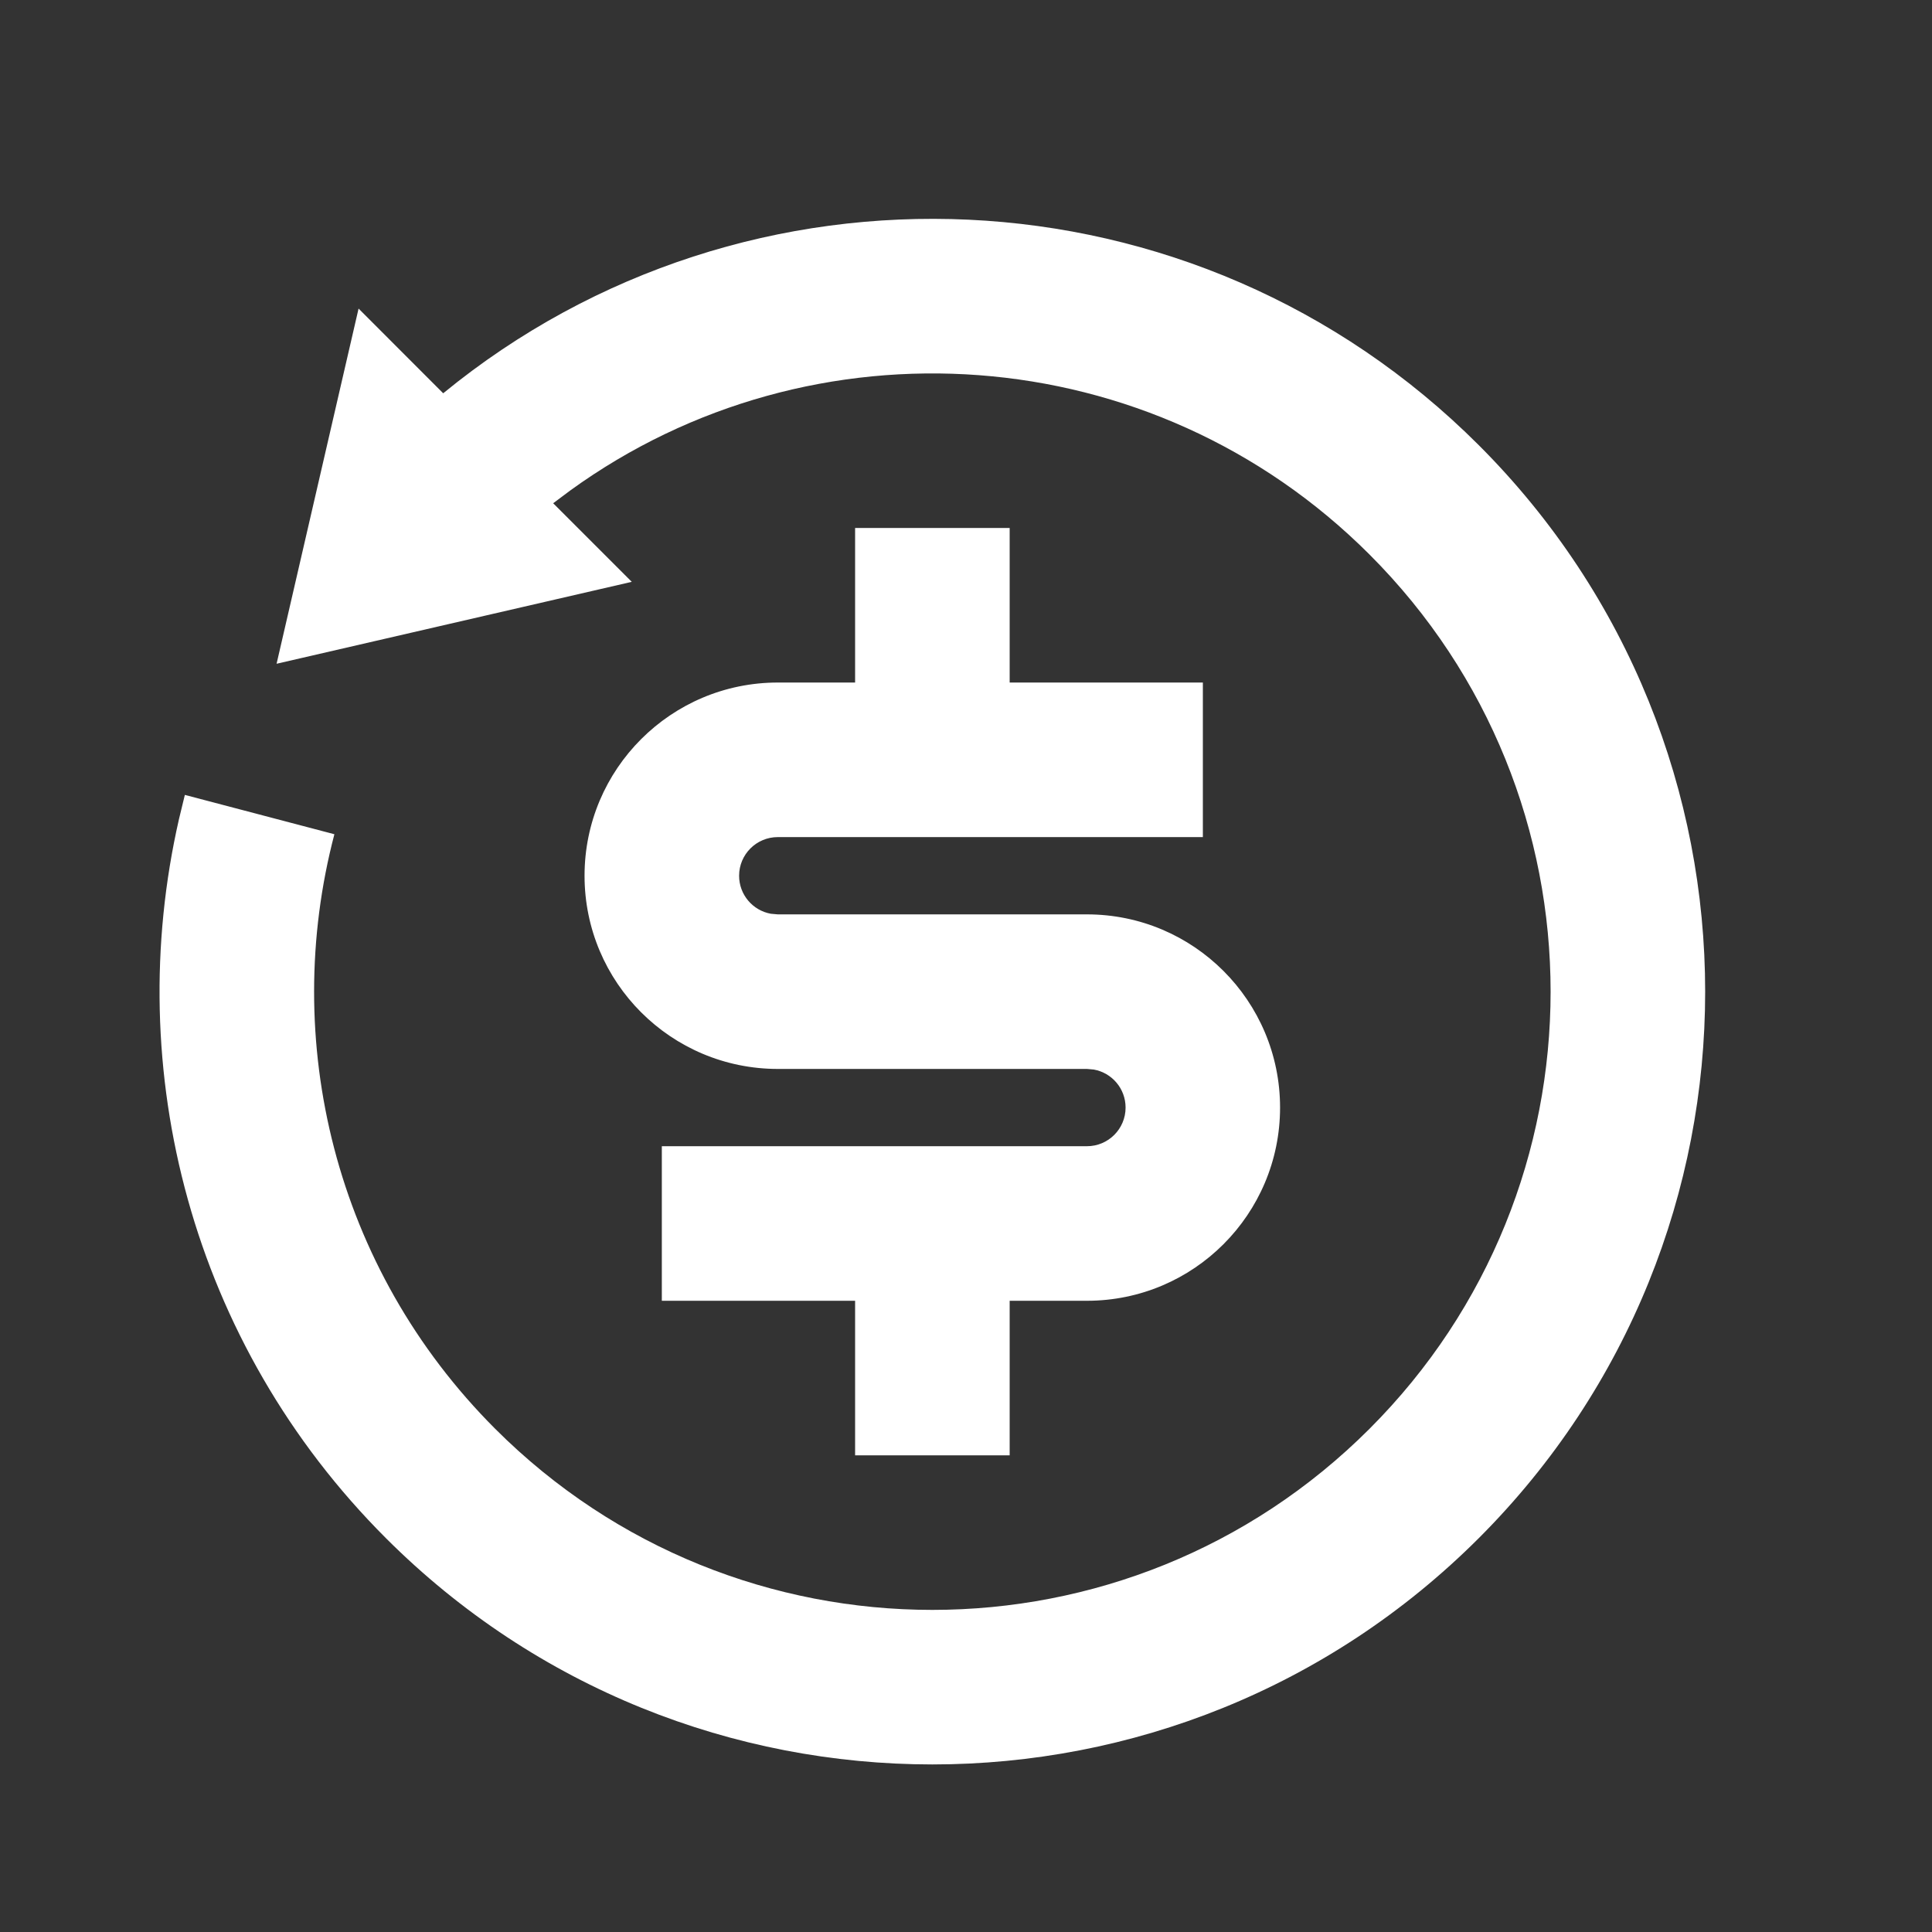
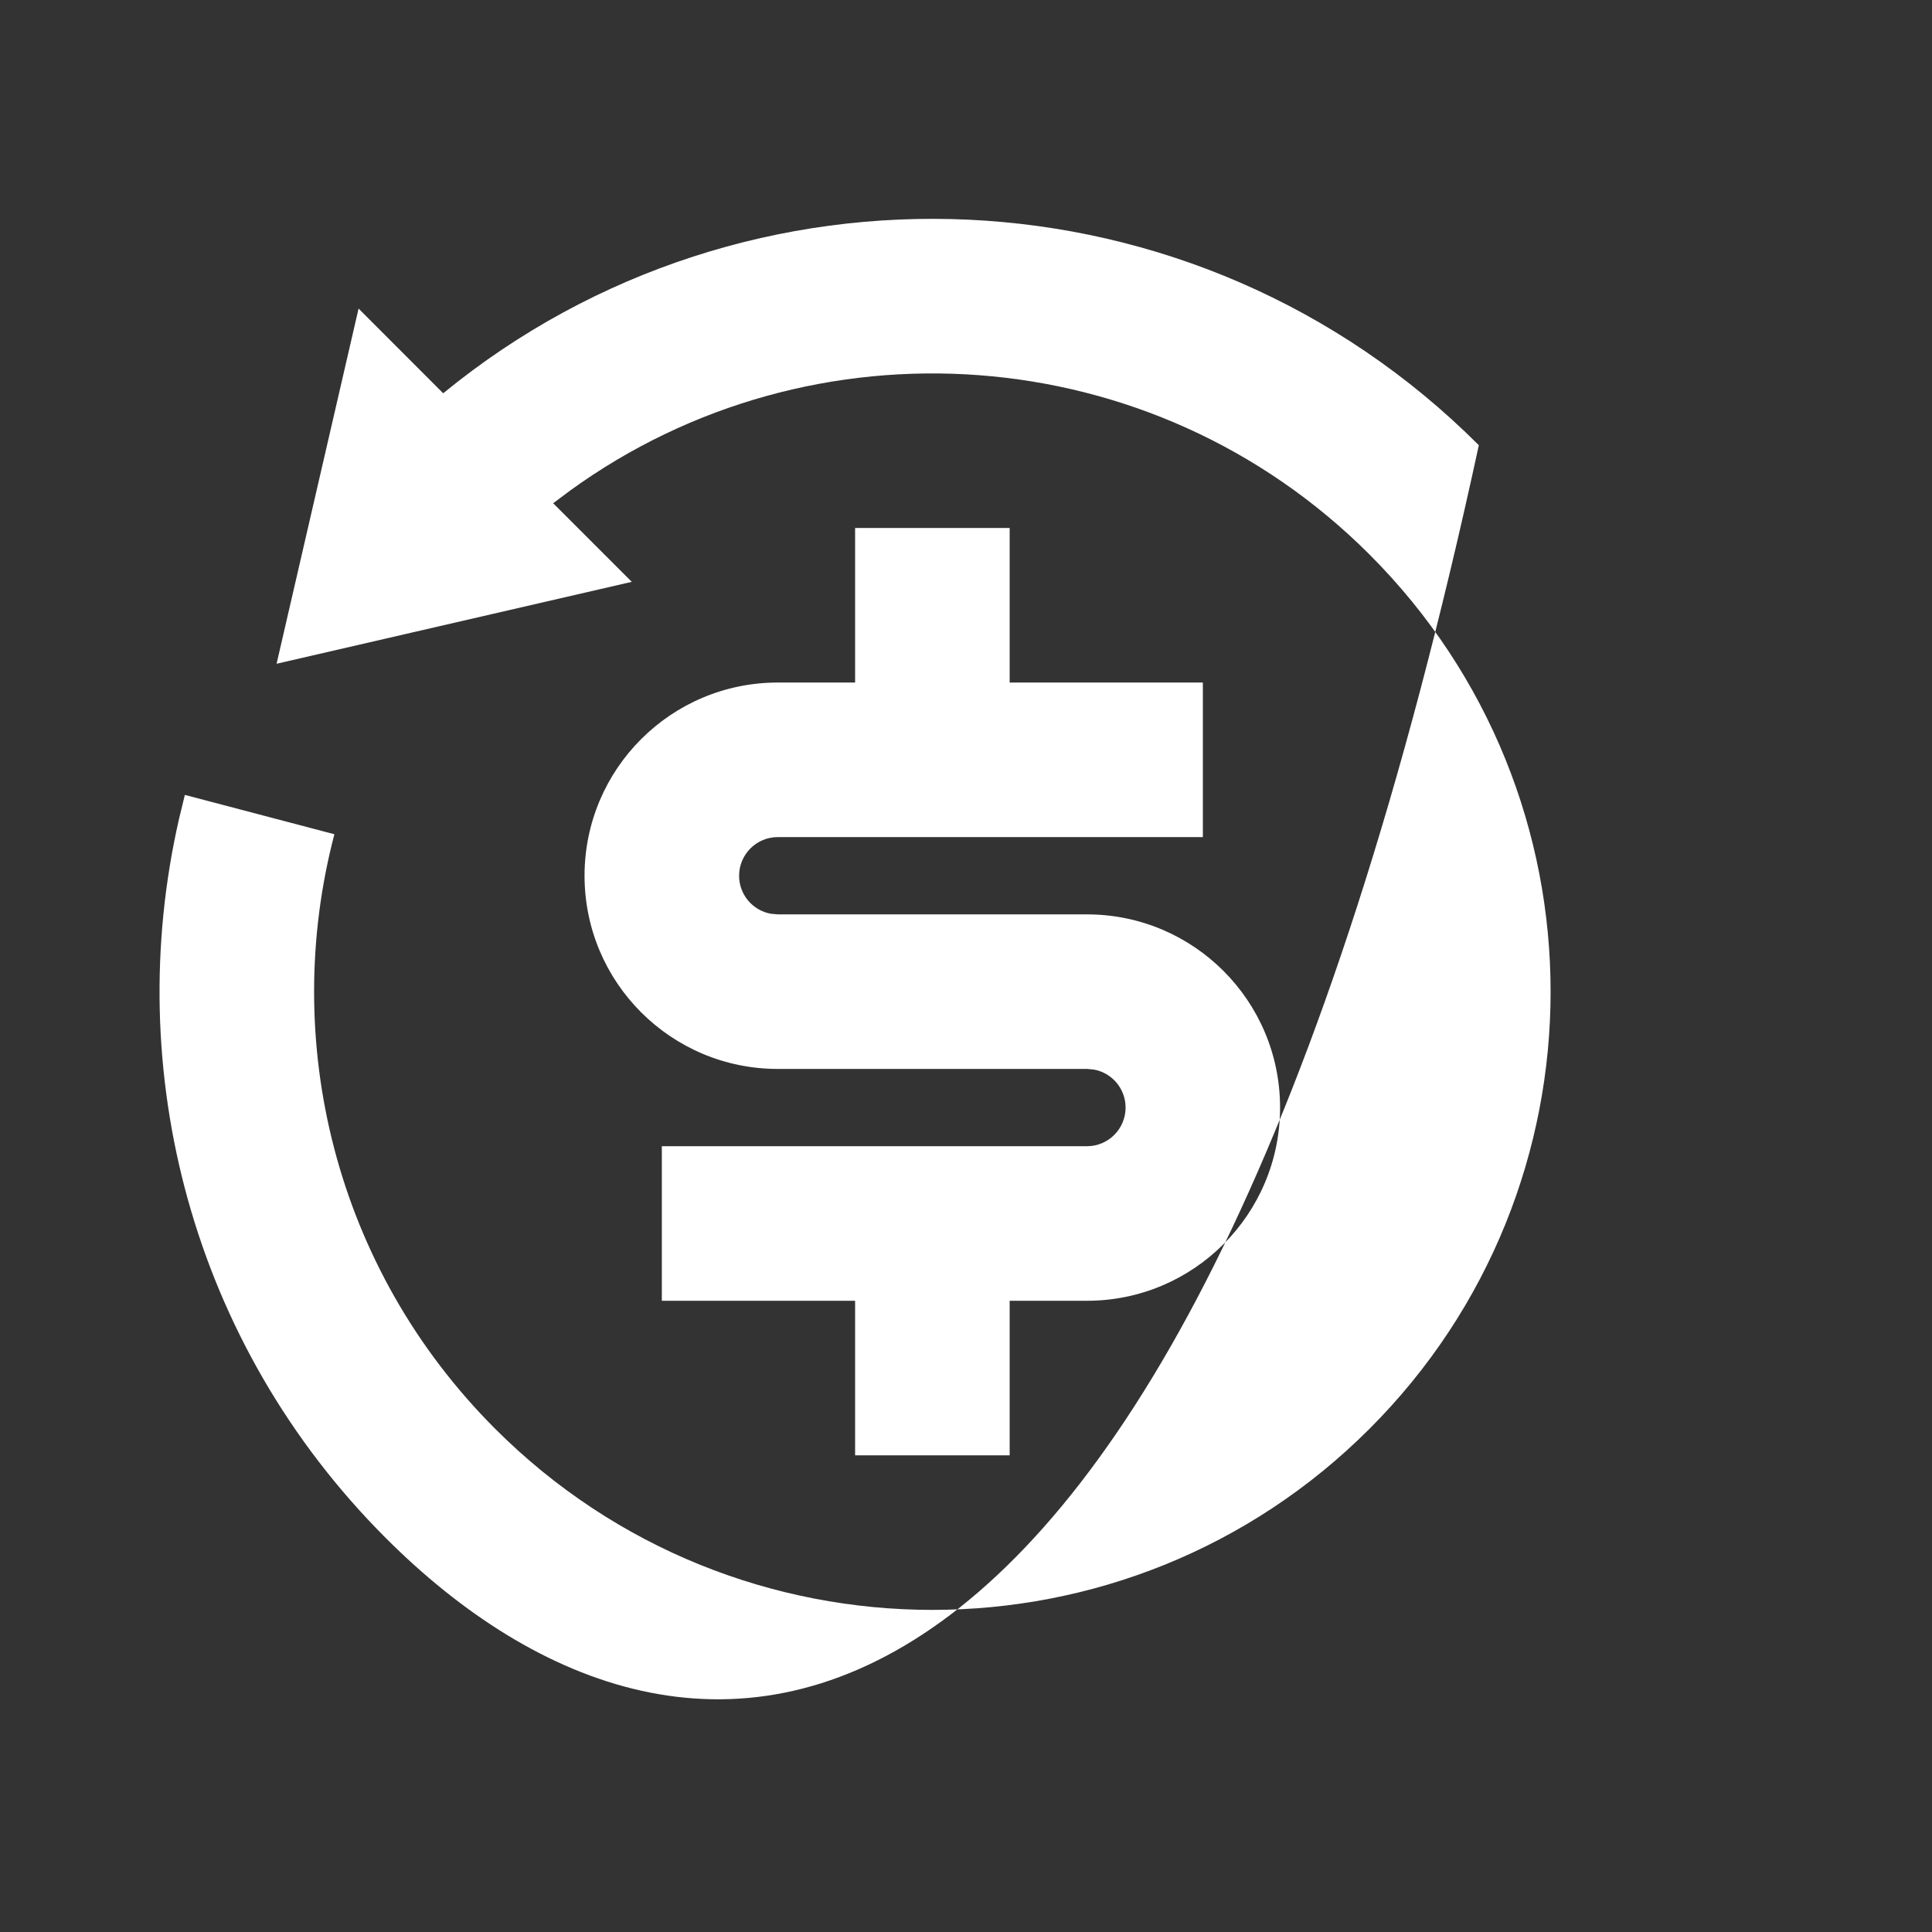
<svg xmlns="http://www.w3.org/2000/svg" width="25" height="25" viewBox="0 0 25 25" fill="none">
  <rect x="0" y="0" width="25" height="25" fill="#333333" stroke="none" />
  <g id="ic_refund">
-     <path id="Vector" d="M5.735 5.089C9.663 1.87 15.469 2.094 19.136 5.761C23.041 9.666 23.041 15.998 19.136 19.903C15.23 23.808 8.899 23.808 4.993 19.903C2.469 17.379 1.576 13.84 2.316 10.599L2.392 10.286L4.327 10.795C3.629 13.455 4.323 16.404 6.408 18.489C9.532 21.613 14.597 21.613 17.721 18.489C20.846 15.365 20.846 10.299 17.721 7.175C14.904 4.358 10.507 4.081 7.38 6.346L7.158 6.512L8.175 7.529L3.579 8.589L4.64 3.993L5.735 5.089ZM13.065 6.832V8.832H15.565V10.832H10.065C9.788 10.832 9.564 11.056 9.564 11.332C9.564 11.578 9.741 11.782 9.975 11.824L10.065 11.832H14.065C15.445 11.832 16.564 12.951 16.564 14.332C16.564 15.713 15.445 16.832 14.065 16.832H13.065V18.832H11.065V16.832H8.564V14.832H14.065C14.341 14.832 14.565 14.608 14.565 14.332C14.565 14.086 14.388 13.882 14.154 13.84L14.065 13.832H10.065C8.684 13.832 7.564 12.713 7.564 11.332C7.564 9.951 8.684 8.832 10.065 8.832H11.065V6.832H13.065Z" fill="white" />
+     <path id="Vector" d="M5.735 5.089C9.663 1.87 15.469 2.094 19.136 5.761C15.23 23.808 8.899 23.808 4.993 19.903C2.469 17.379 1.576 13.84 2.316 10.599L2.392 10.286L4.327 10.795C3.629 13.455 4.323 16.404 6.408 18.489C9.532 21.613 14.597 21.613 17.721 18.489C20.846 15.365 20.846 10.299 17.721 7.175C14.904 4.358 10.507 4.081 7.38 6.346L7.158 6.512L8.175 7.529L3.579 8.589L4.64 3.993L5.735 5.089ZM13.065 6.832V8.832H15.565V10.832H10.065C9.788 10.832 9.564 11.056 9.564 11.332C9.564 11.578 9.741 11.782 9.975 11.824L10.065 11.832H14.065C15.445 11.832 16.564 12.951 16.564 14.332C16.564 15.713 15.445 16.832 14.065 16.832H13.065V18.832H11.065V16.832H8.564V14.832H14.065C14.341 14.832 14.565 14.608 14.565 14.332C14.565 14.086 14.388 13.882 14.154 13.84L14.065 13.832H10.065C8.684 13.832 7.564 12.713 7.564 11.332C7.564 9.951 8.684 8.832 10.065 8.832H11.065V6.832H13.065Z" fill="white" />
  </g>
</svg>